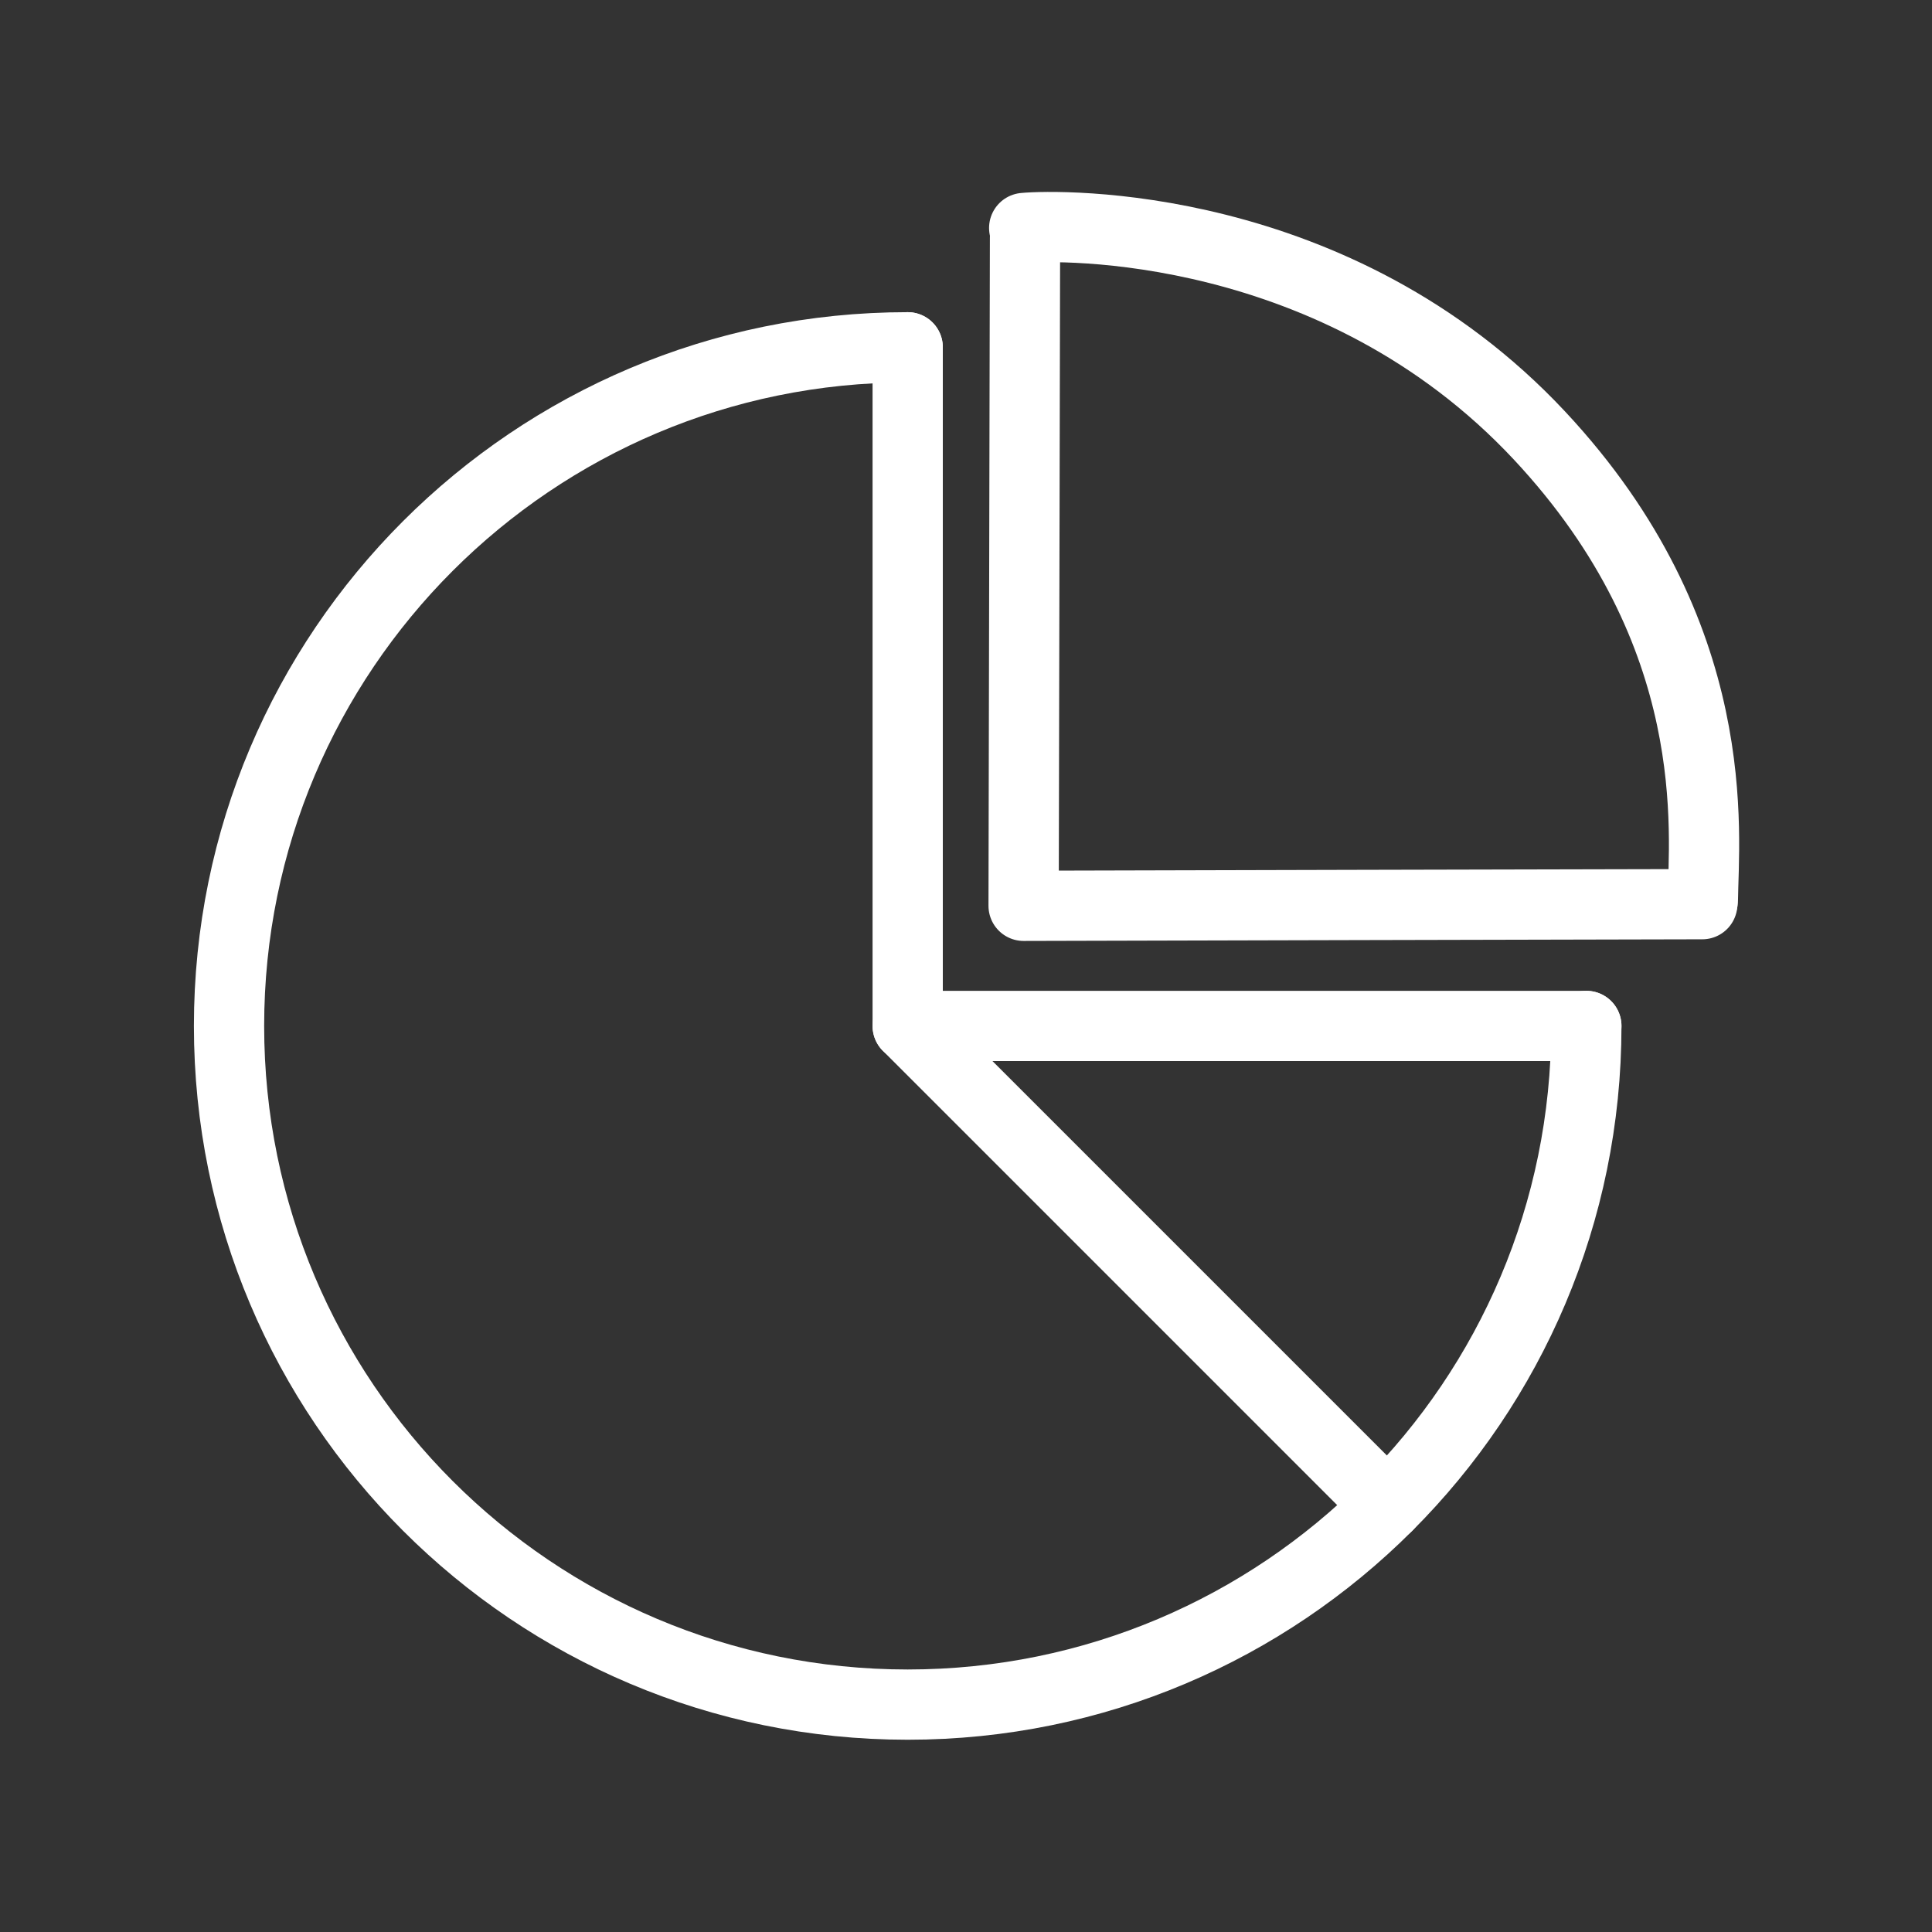
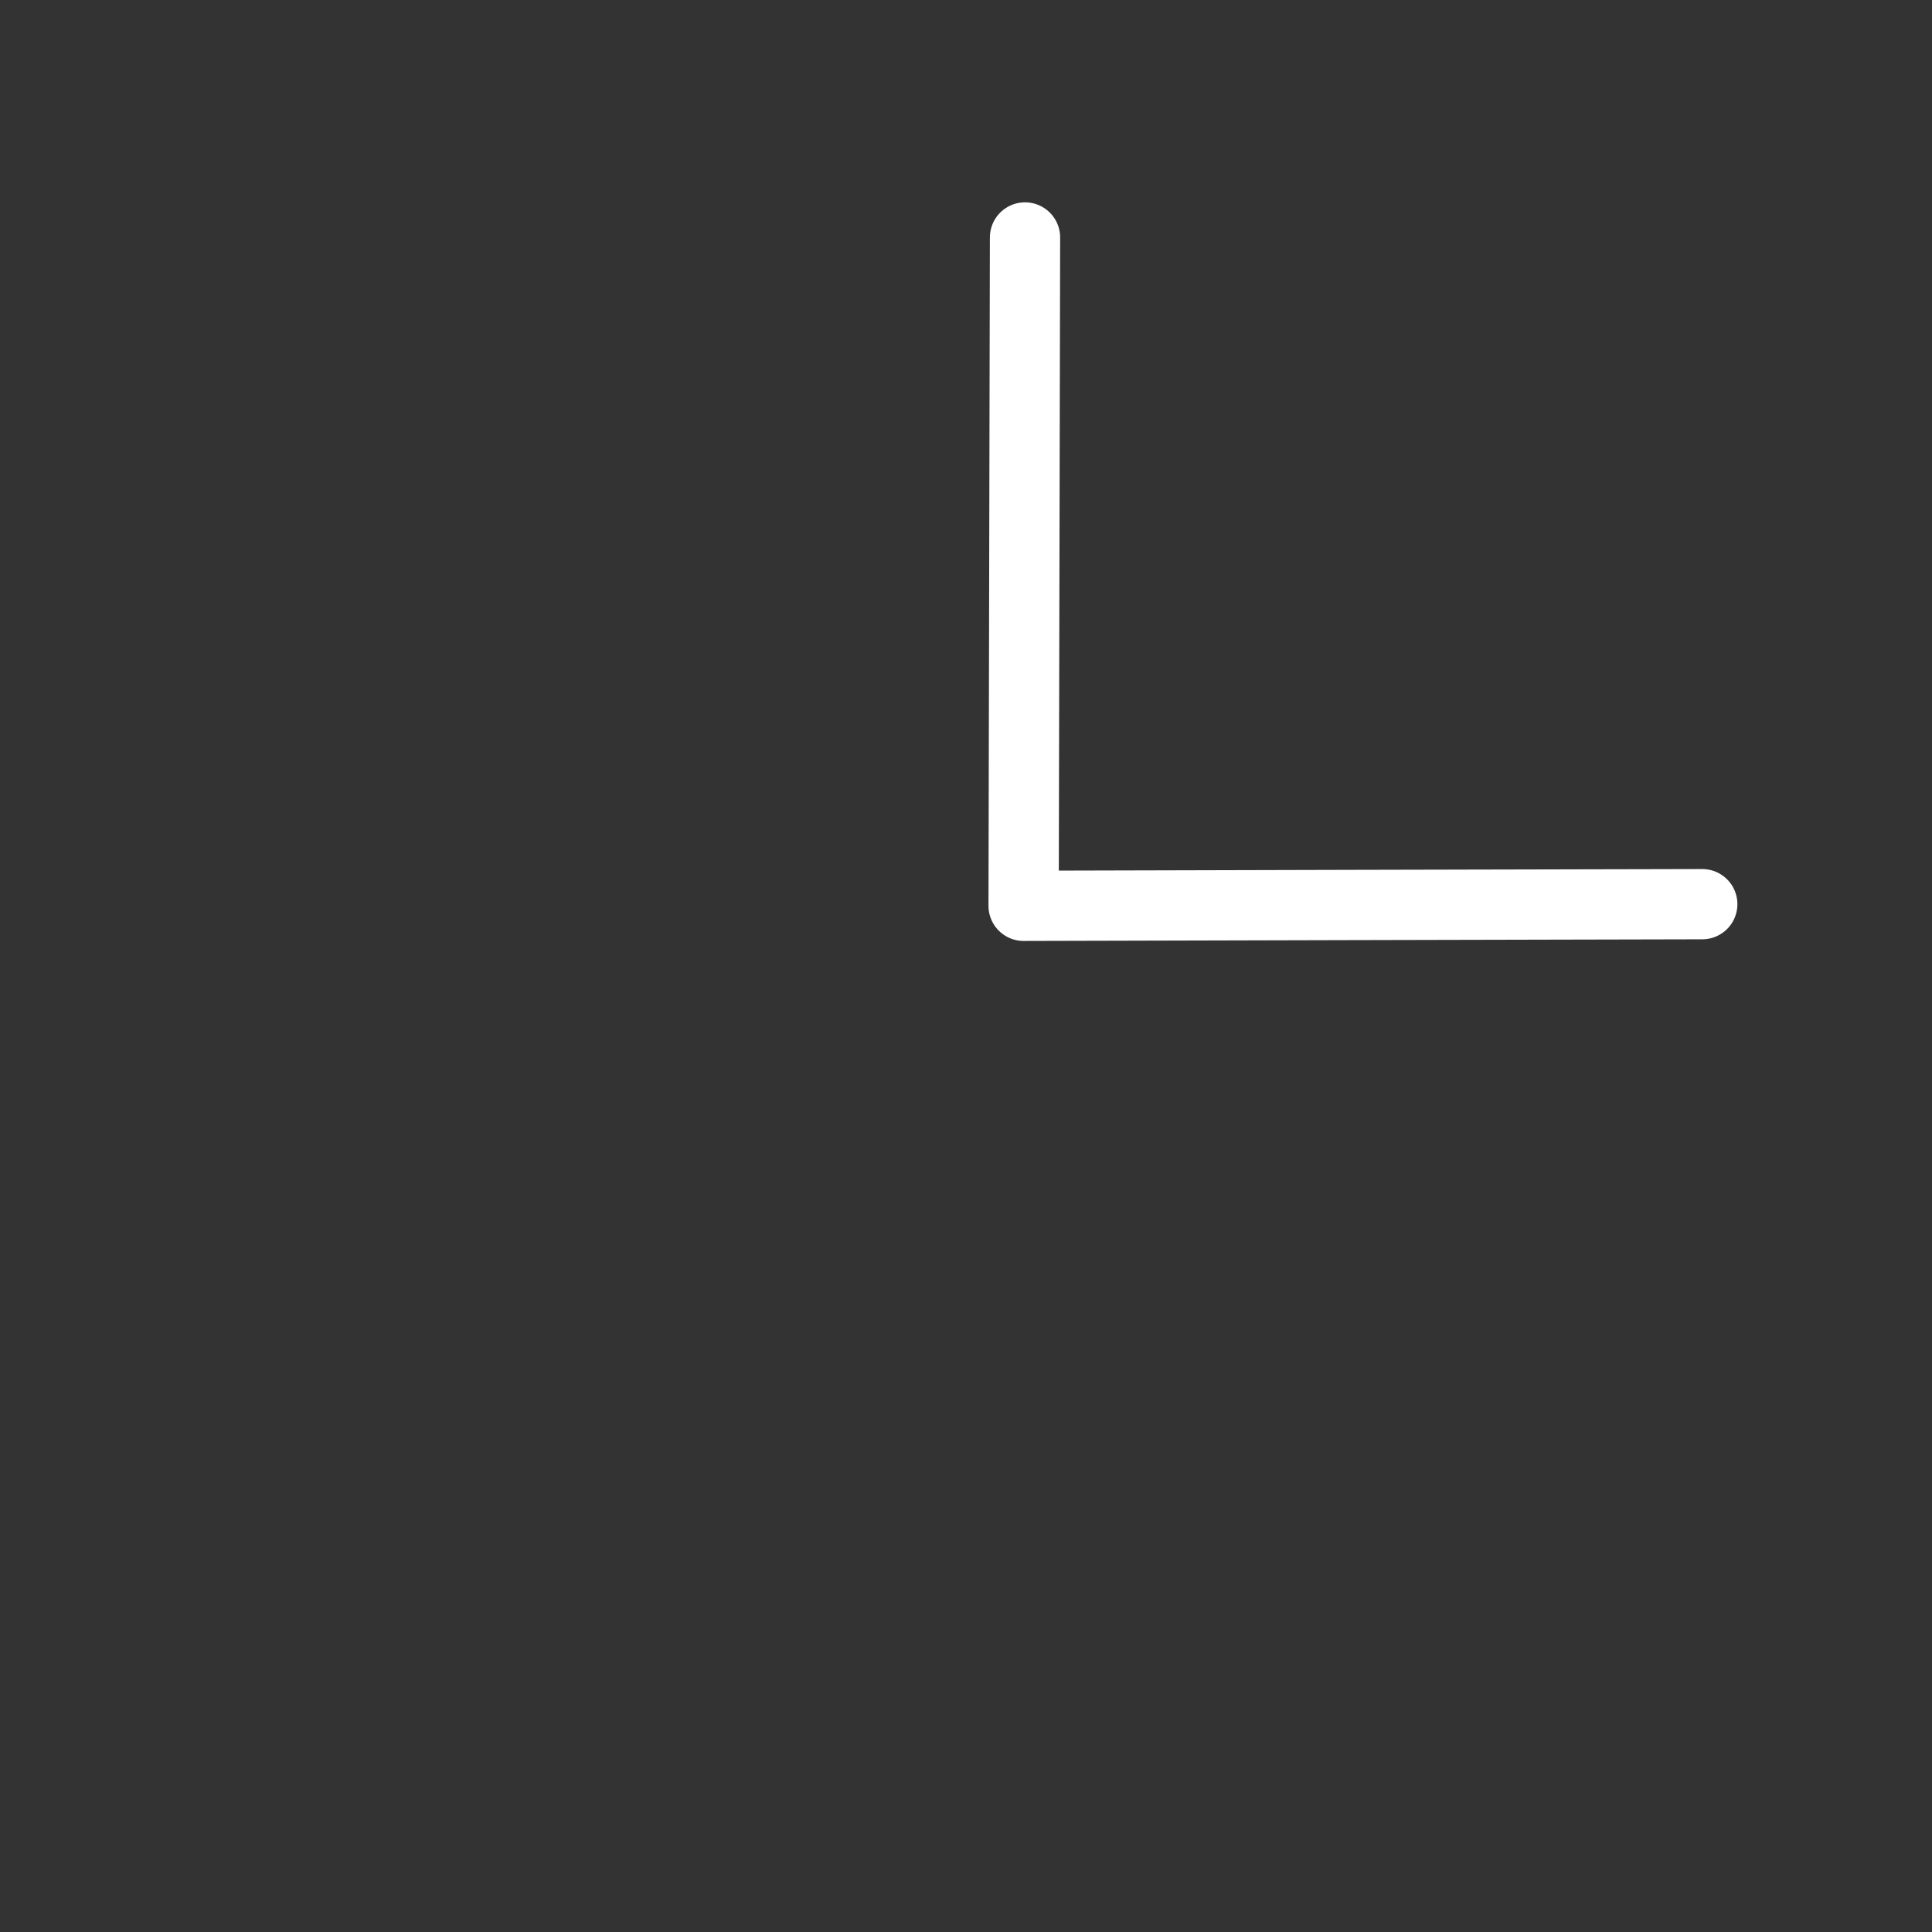
<svg xmlns="http://www.w3.org/2000/svg" id="a" data-name="white" viewBox="0 0 165 165">
  <rect x="0" y="0" width="165" height="165" fill="#333333" stroke="none" />
  <defs>
    <style>
      .d {
        fill: none;
        stroke: #fff;
        stroke-linecap: round;
        stroke-linejoin: round;
        stroke-width: 6px;
      }
    </style>
  </defs>
  <g id="b" data-name="circle copy">
-     <path class="d" d="m77.52,29.66c-32.01,0-57.96,25.95-57.96,57.96s25.95,57.96,57.96,57.96,57.96-25.95,57.96-57.96" />
-     <path class="d" d="m77.52,29.66v57.96h57.96-57.96V29.66Z" />
-     <line class="d" x1="77.52" y1="87.62" x2="118.5" y2="128.6" />
-   </g>
+     </g>
  <g id="c" data-name="pie_slice copy">
-     <path class="d" d="m145.43,76.9c.06-5.69,1.98-22.66-13.96-39.71-17.37-18.57-41.17-17.99-44-17.72" />
    <path class="d" d="m87.54,20.28c-.04,19.03-.08,38.05-.12,57.08,19.32-.05,38.64-.1,57.96-.14" />
  </g>
</svg>